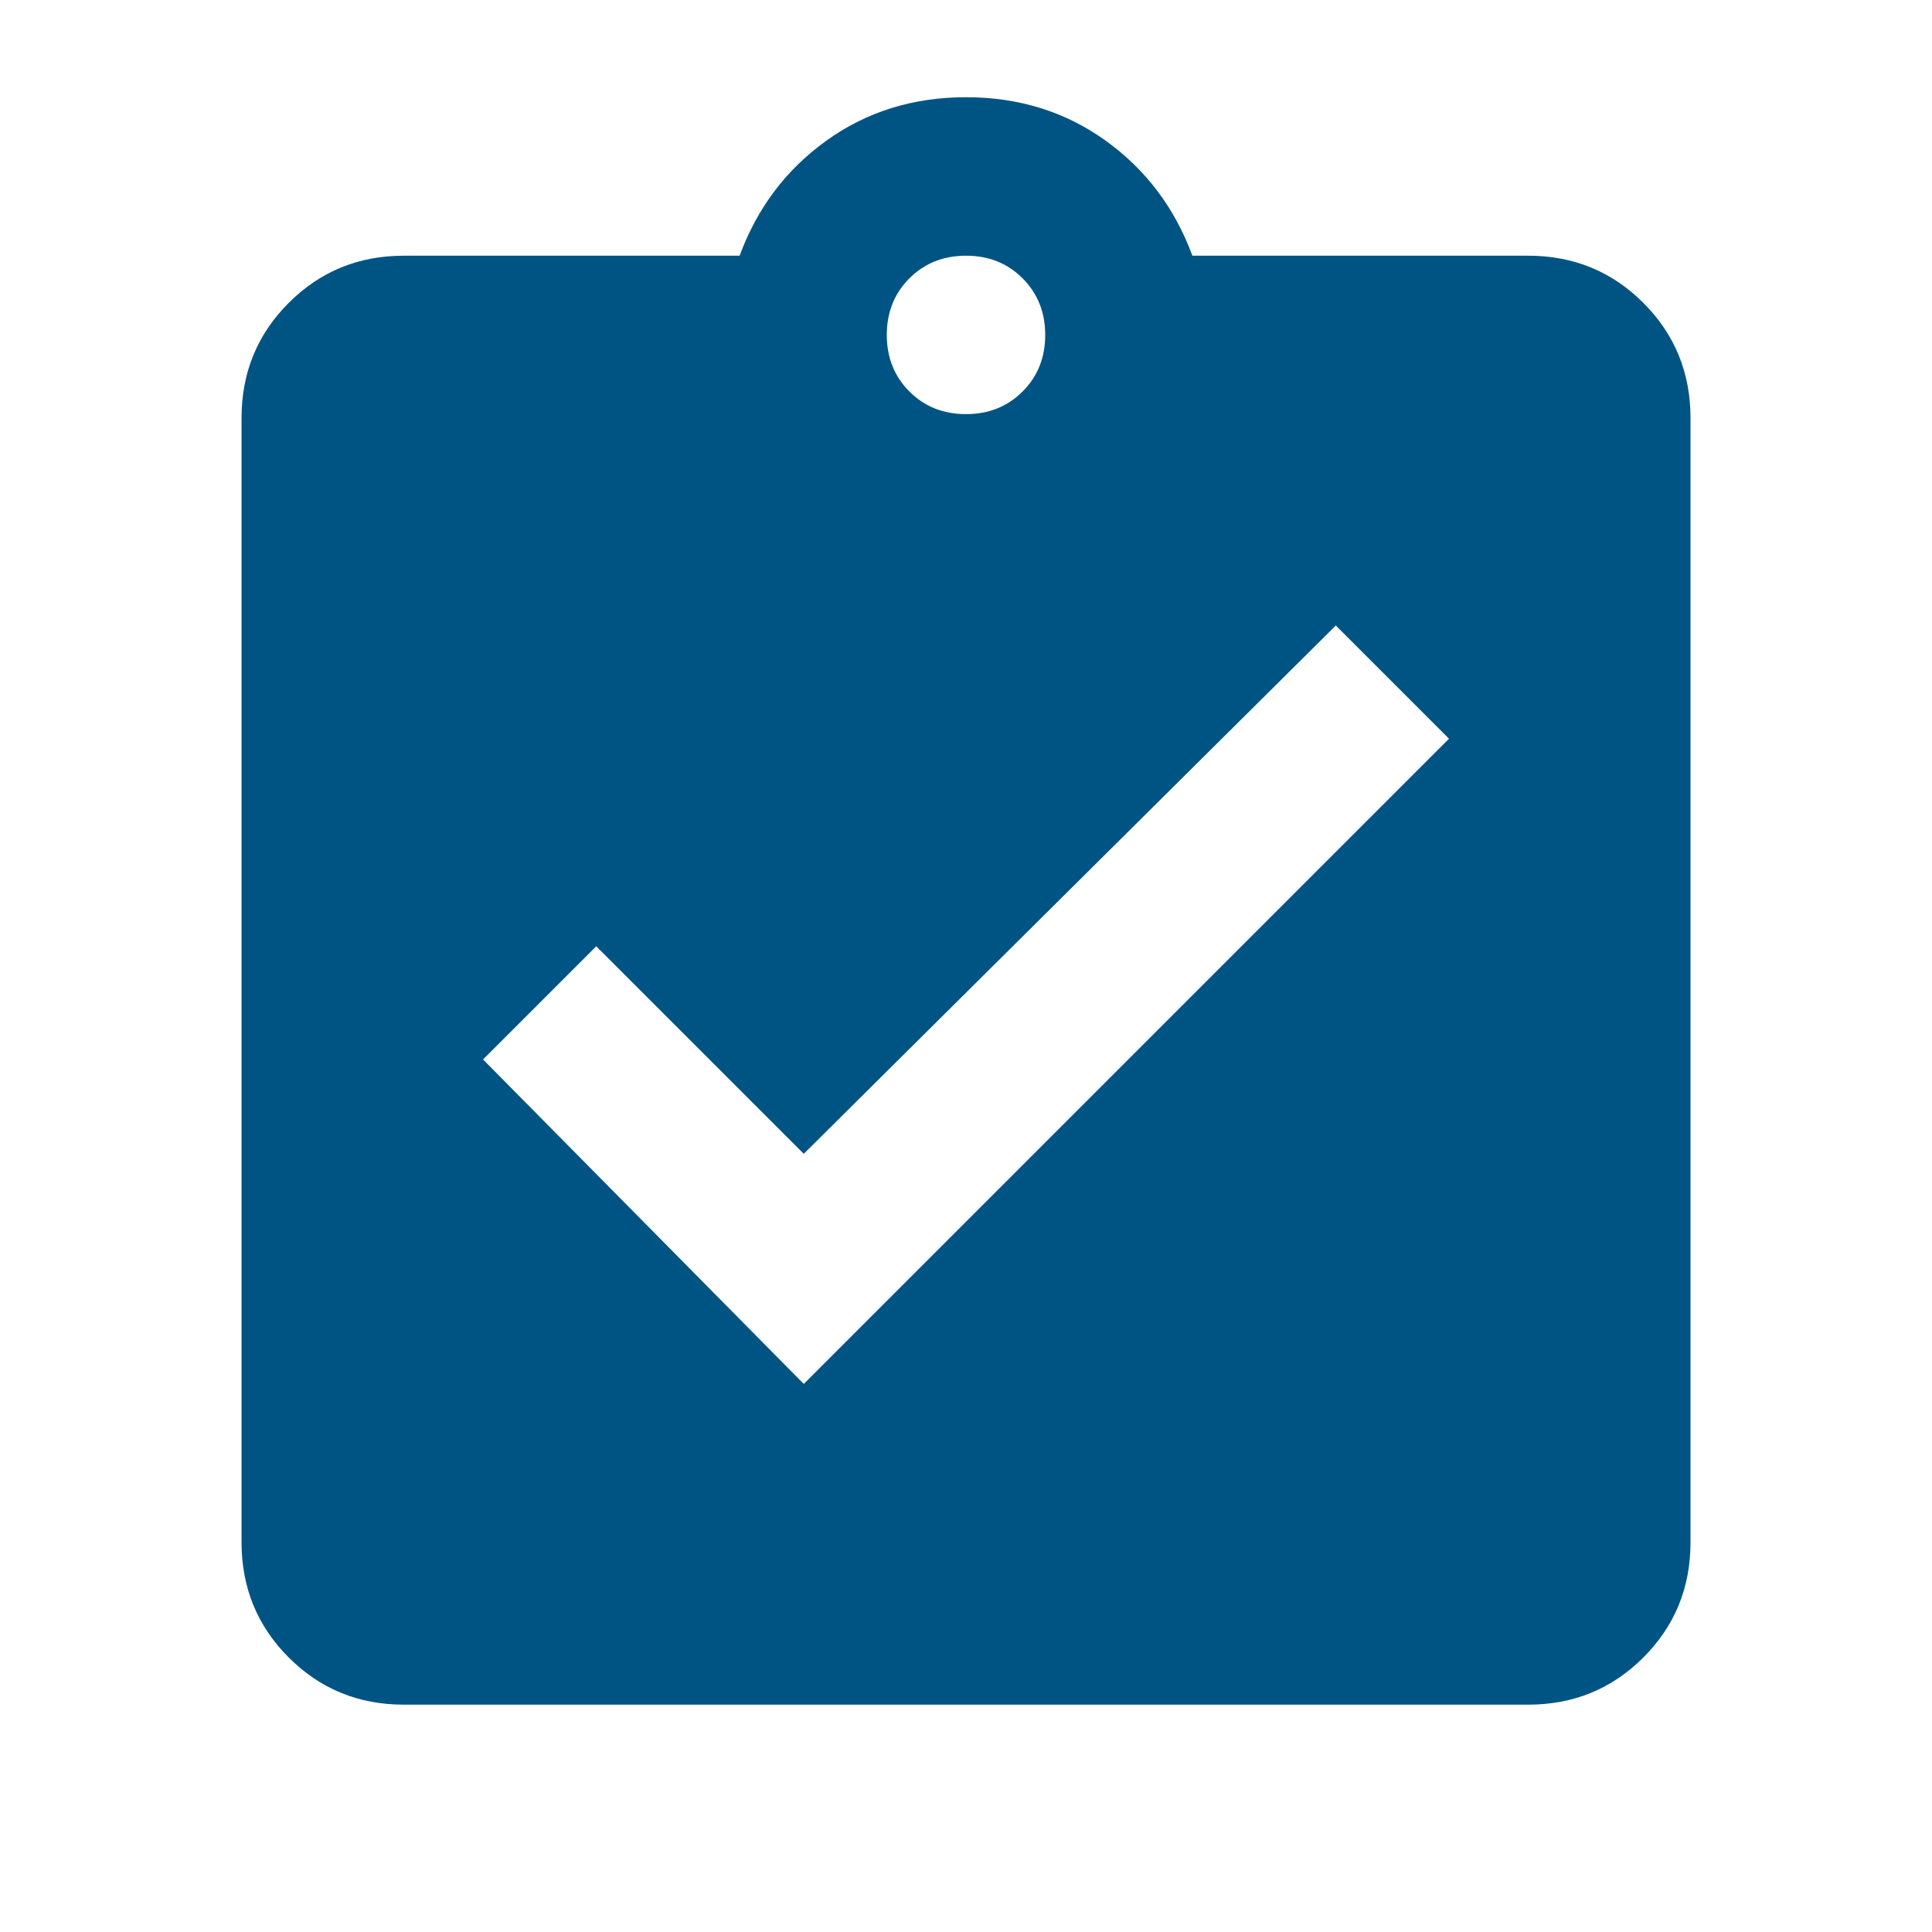
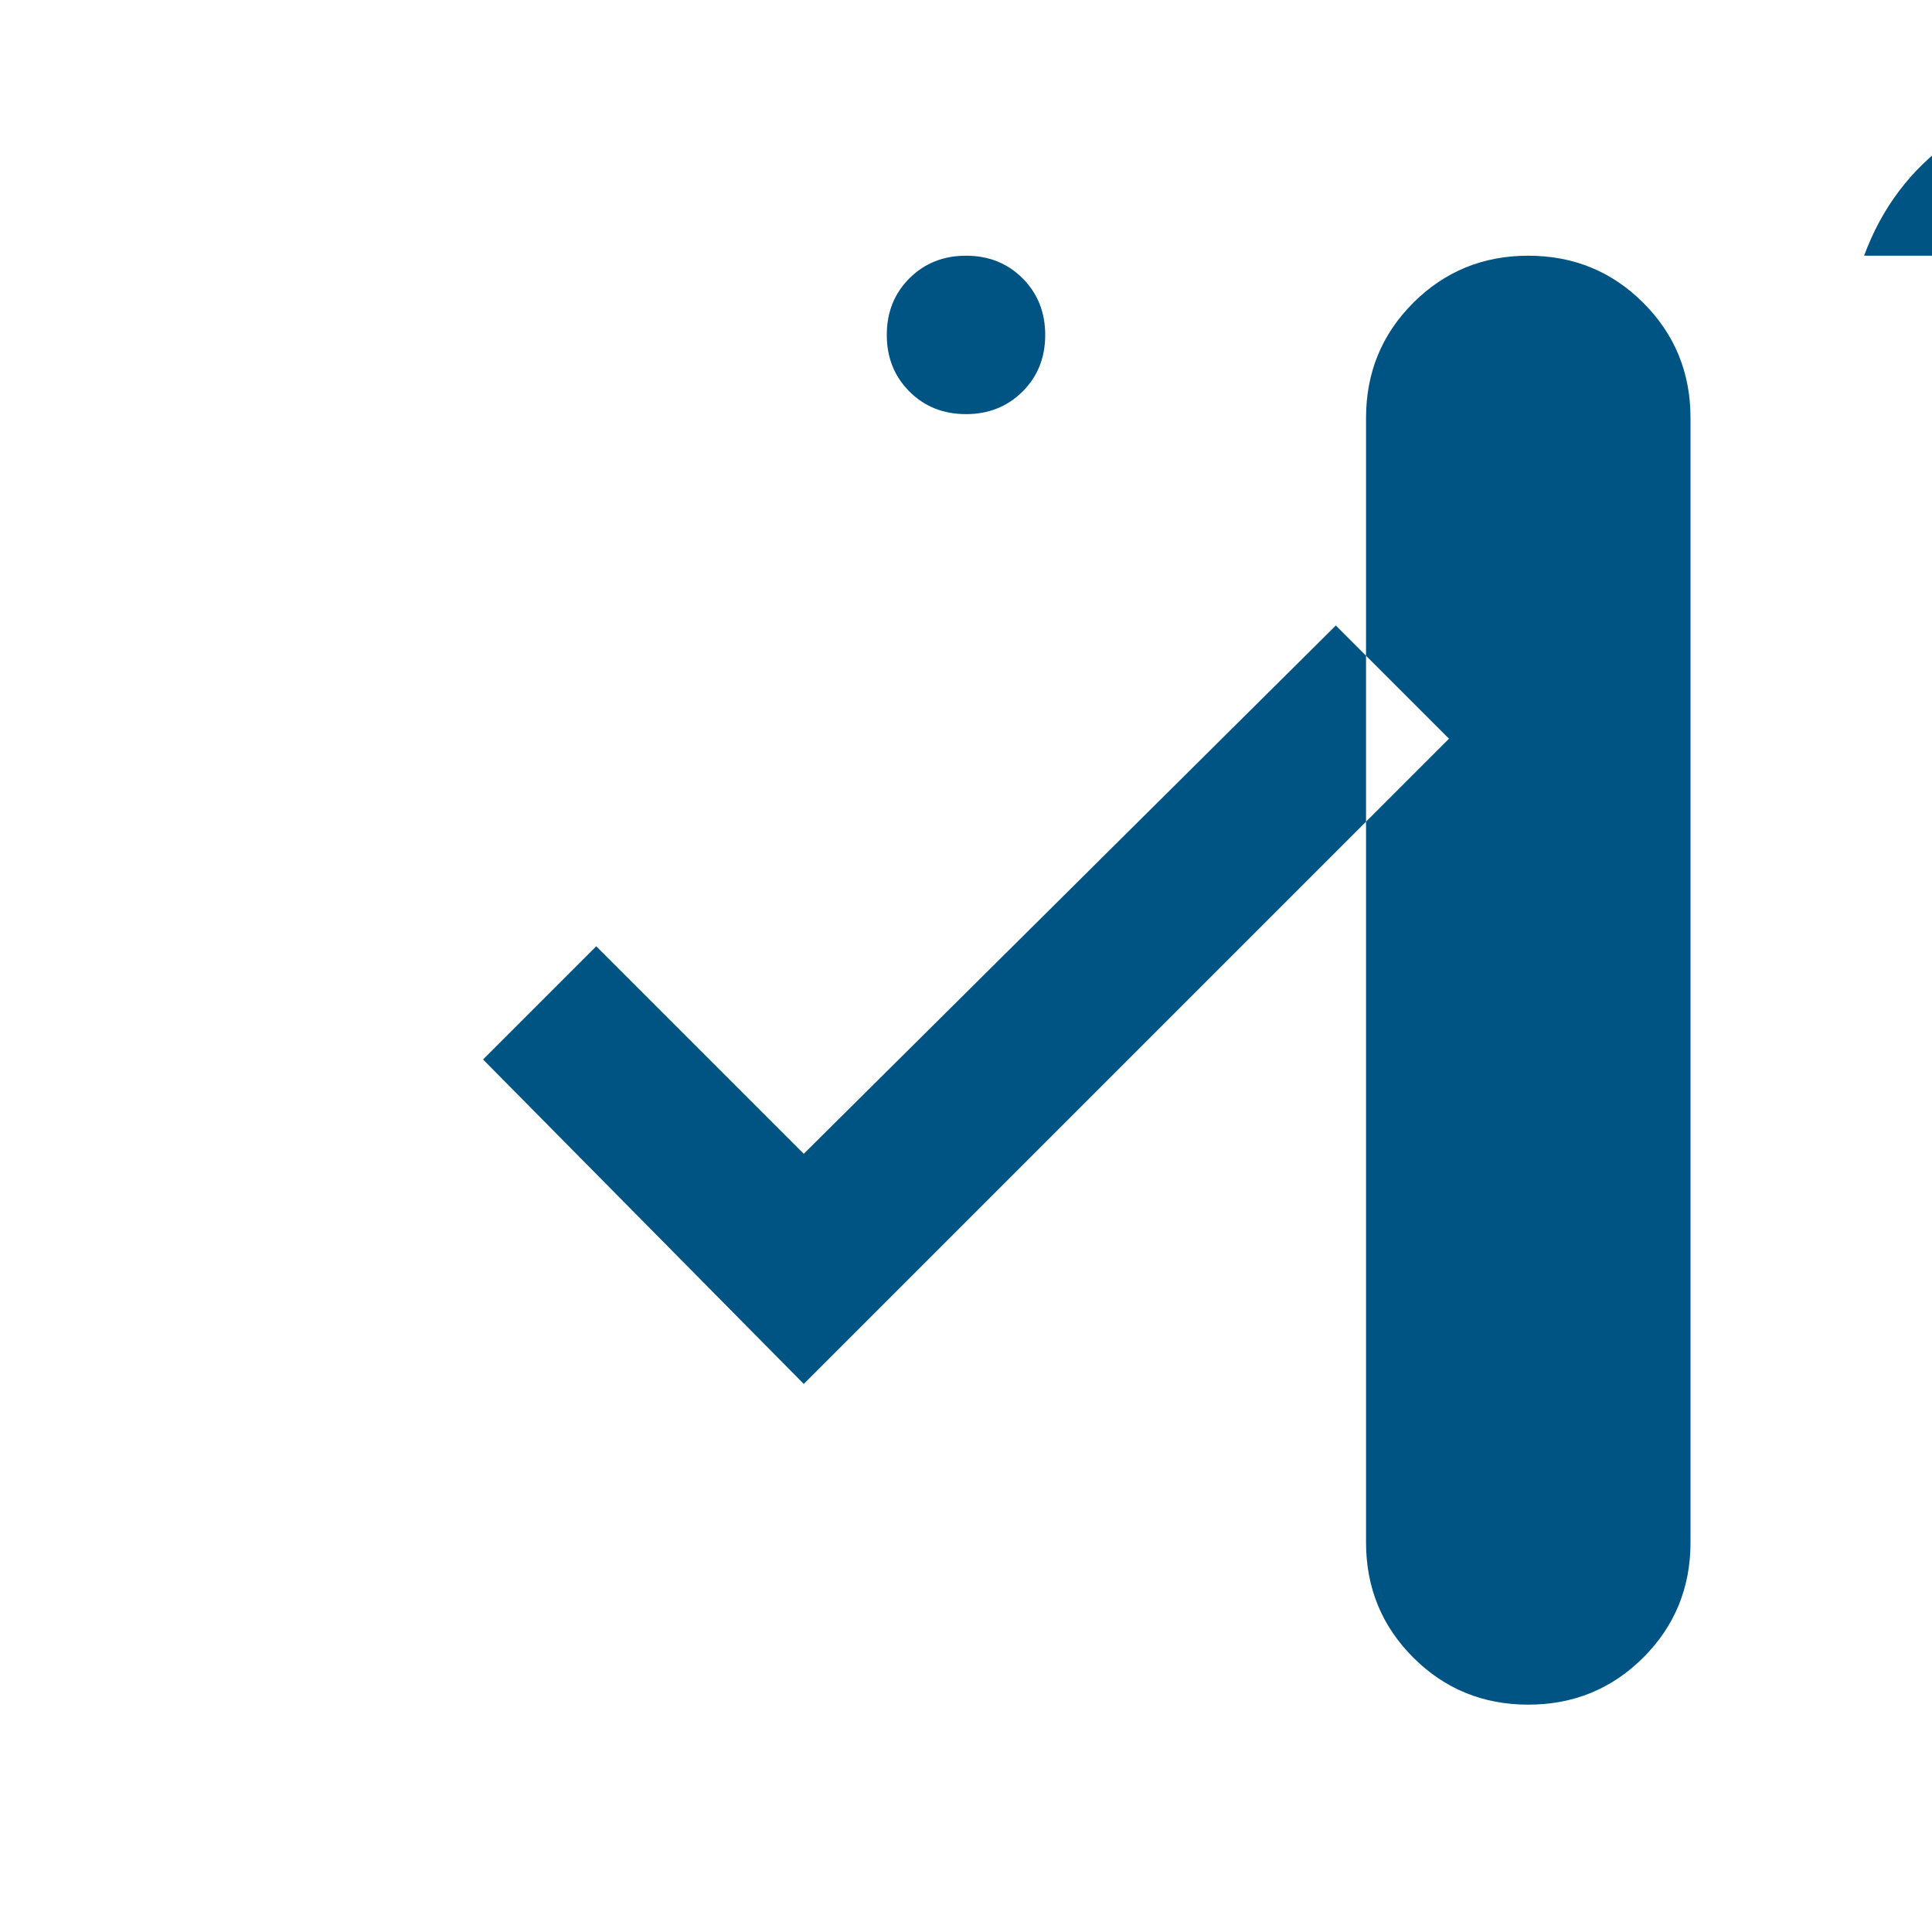
<svg xmlns="http://www.w3.org/2000/svg" height="34" viewBox="0 0 34 34" width="34">
-   <path d="m14.145 24.355 11.355-11.355-1.992-1.992-9.363 9.297-3.652-3.652-1.992 1.992zm2.855-19.855c-.398 0-.73.133-.996.398-.266.266-.398.598-.398.996s.133.73.398.996c.266.266.598.398.996.398s.73-.133.996-.398c.266-.266.398-.598.398-.996s-.133-.73-.398-.996c-.266-.266-.598-.398-.996-.398zm9.895 0c.797 0 1.472.277 2.025.83.553.553.83 1.229.83 2.025v19.789c0 .797-.277 1.472-.83 2.025s-1.229.83-2.025.83h-19.789c-.797 0-1.472-.277-2.025-.83-.553-.553-.83-1.229-.83-2.025v-19.789c0-.797.277-1.472.83-2.025.553-.553 1.229-.83 2.025-.83h5.91c.31-.841.819-1.516 1.527-2.025.708-.509 1.527-.764 2.457-.764s1.749.255 2.457.764c.708.509 1.217 1.184 1.527 2.025z" fill="#005483" fill-rule="evenodd" />
+   <path d="m14.145 24.355 11.355-11.355-1.992-1.992-9.363 9.297-3.652-3.652-1.992 1.992zm2.855-19.855c-.398 0-.73.133-.996.398-.266.266-.398.598-.398.996s.133.73.398.996c.266.266.598.398.996.398s.73-.133.996-.398c.266-.266.398-.598.398-.996s-.133-.73-.398-.996c-.266-.266-.598-.398-.996-.398zm9.895 0c.797 0 1.472.277 2.025.83.553.553.83 1.229.83 2.025v19.789c0 .797-.277 1.472-.83 2.025s-1.229.83-2.025.83c-.797 0-1.472-.277-2.025-.83-.553-.553-.83-1.229-.83-2.025v-19.789c0-.797.277-1.472.83-2.025.553-.553 1.229-.83 2.025-.83h5.91c.31-.841.819-1.516 1.527-2.025.708-.509 1.527-.764 2.457-.764s1.749.255 2.457.764c.708.509 1.217 1.184 1.527 2.025z" fill="#005483" fill-rule="evenodd" />
</svg>